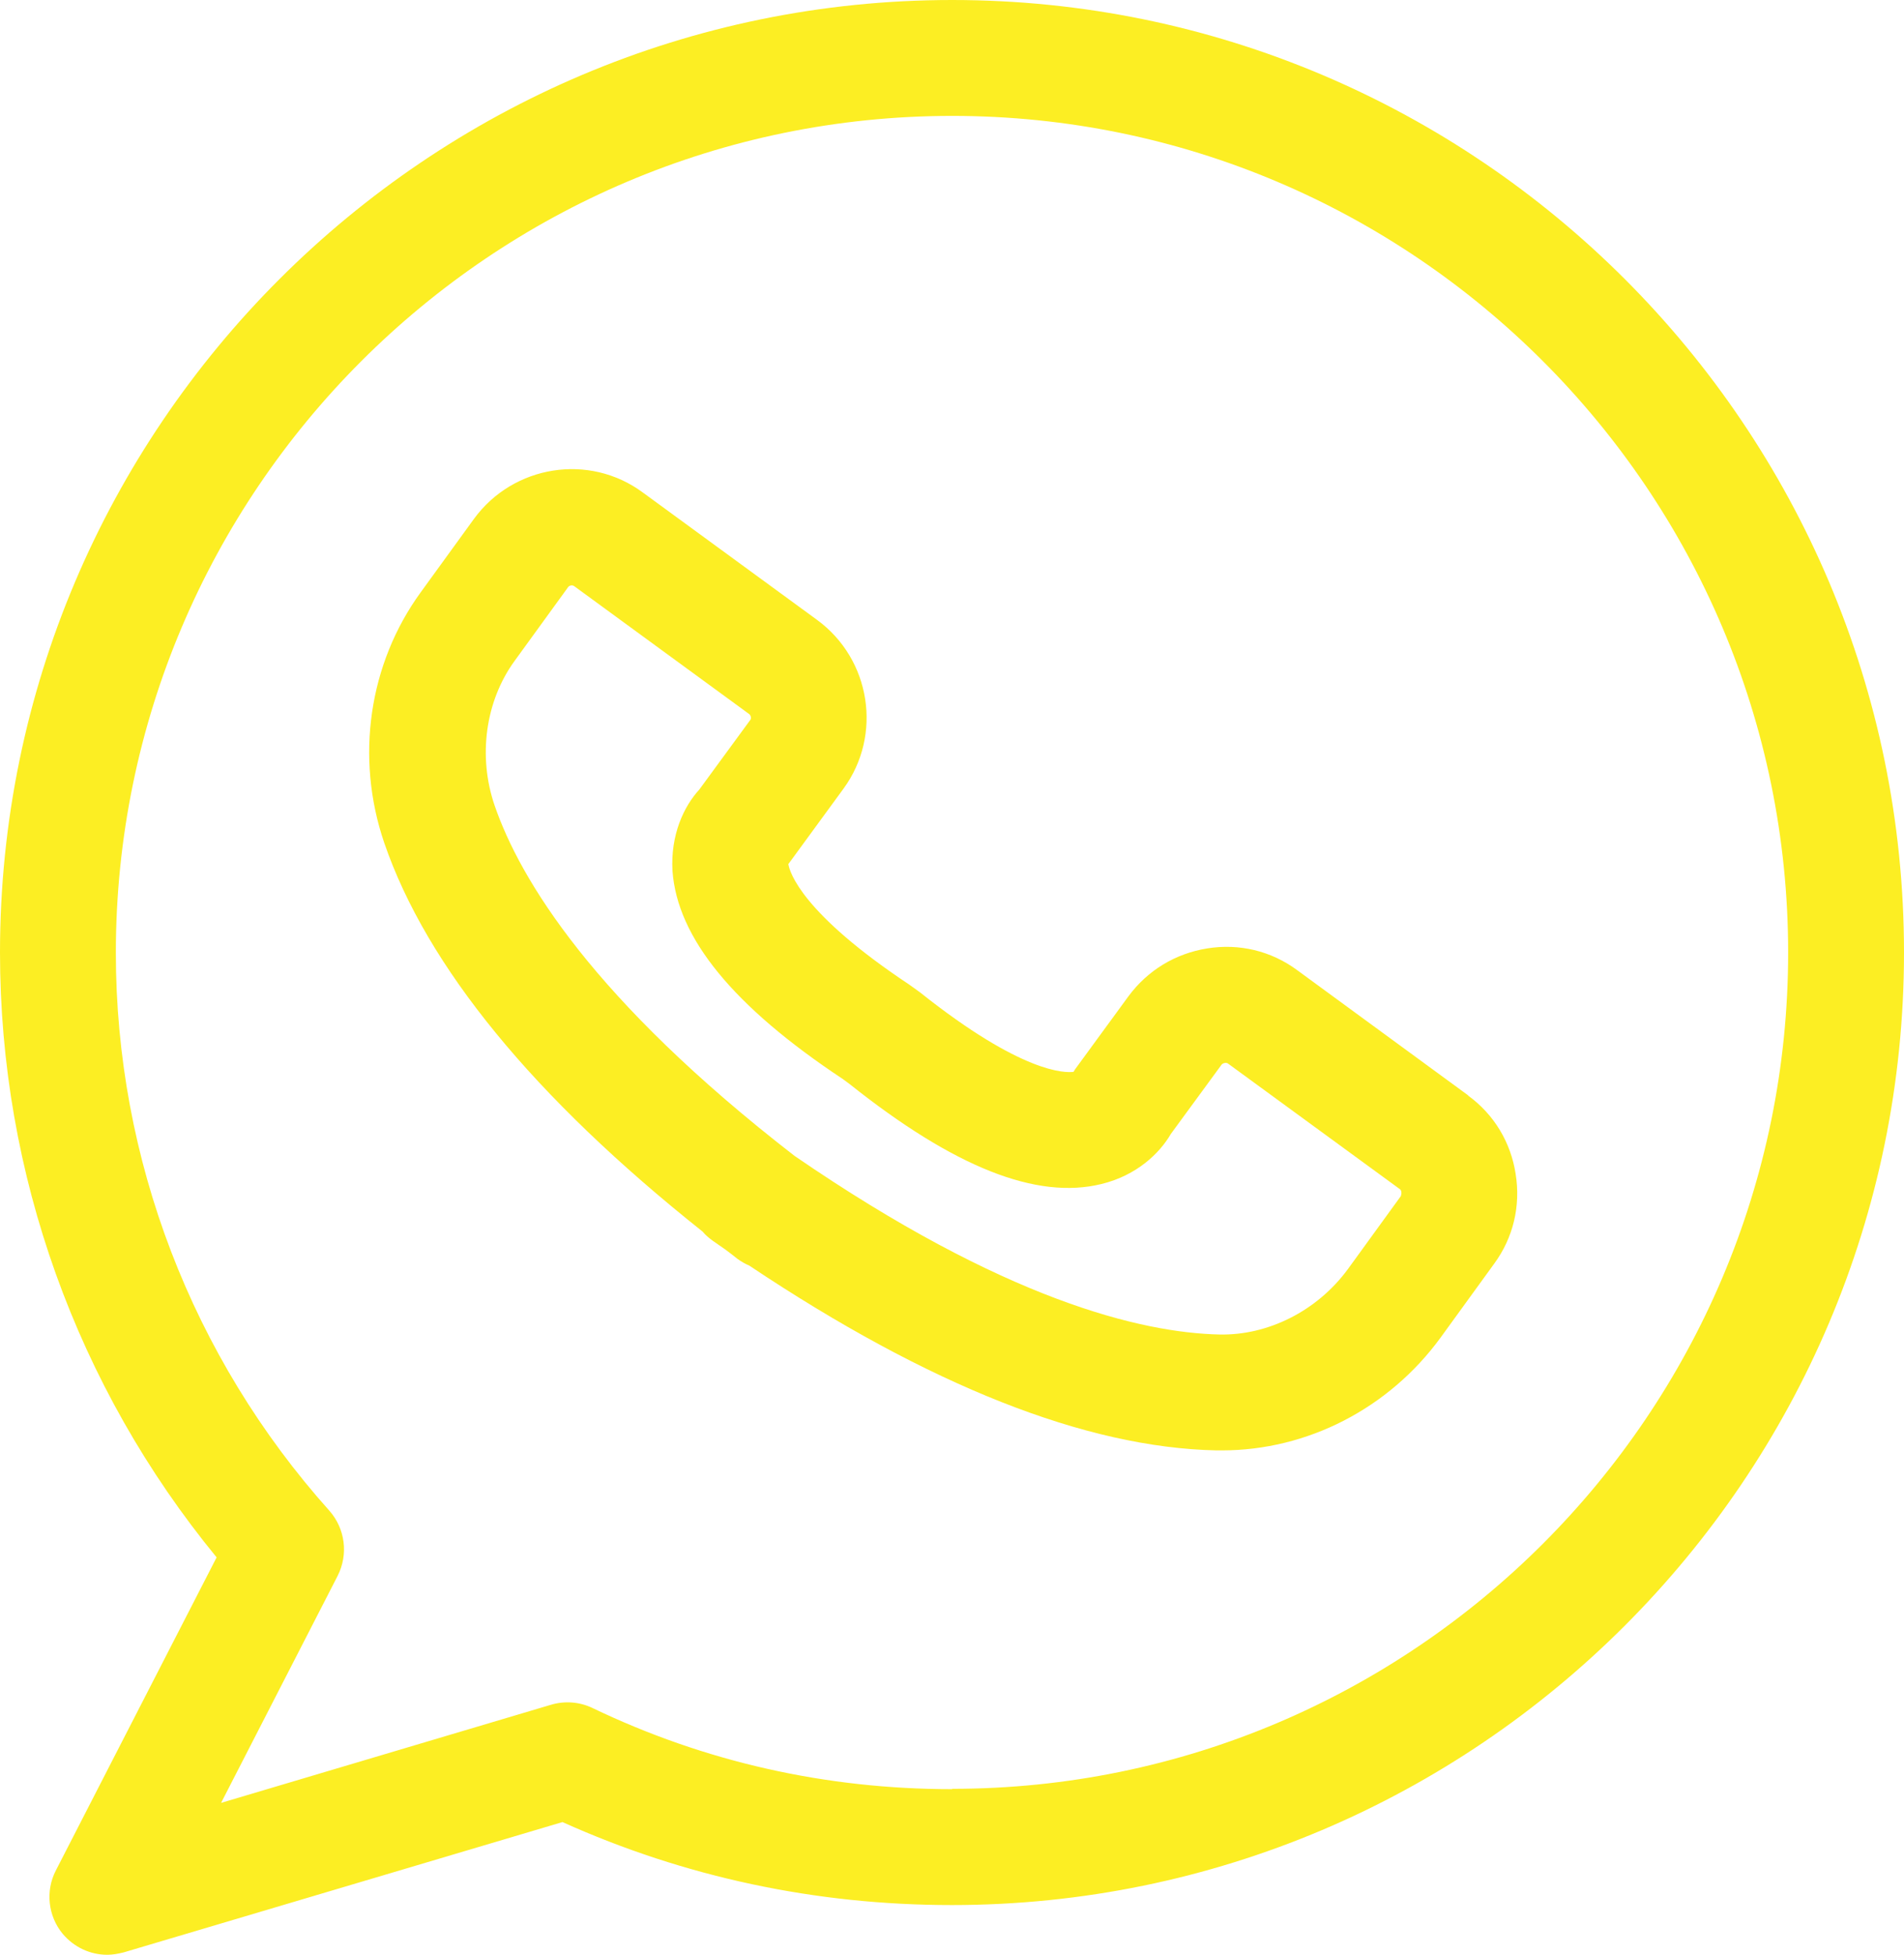
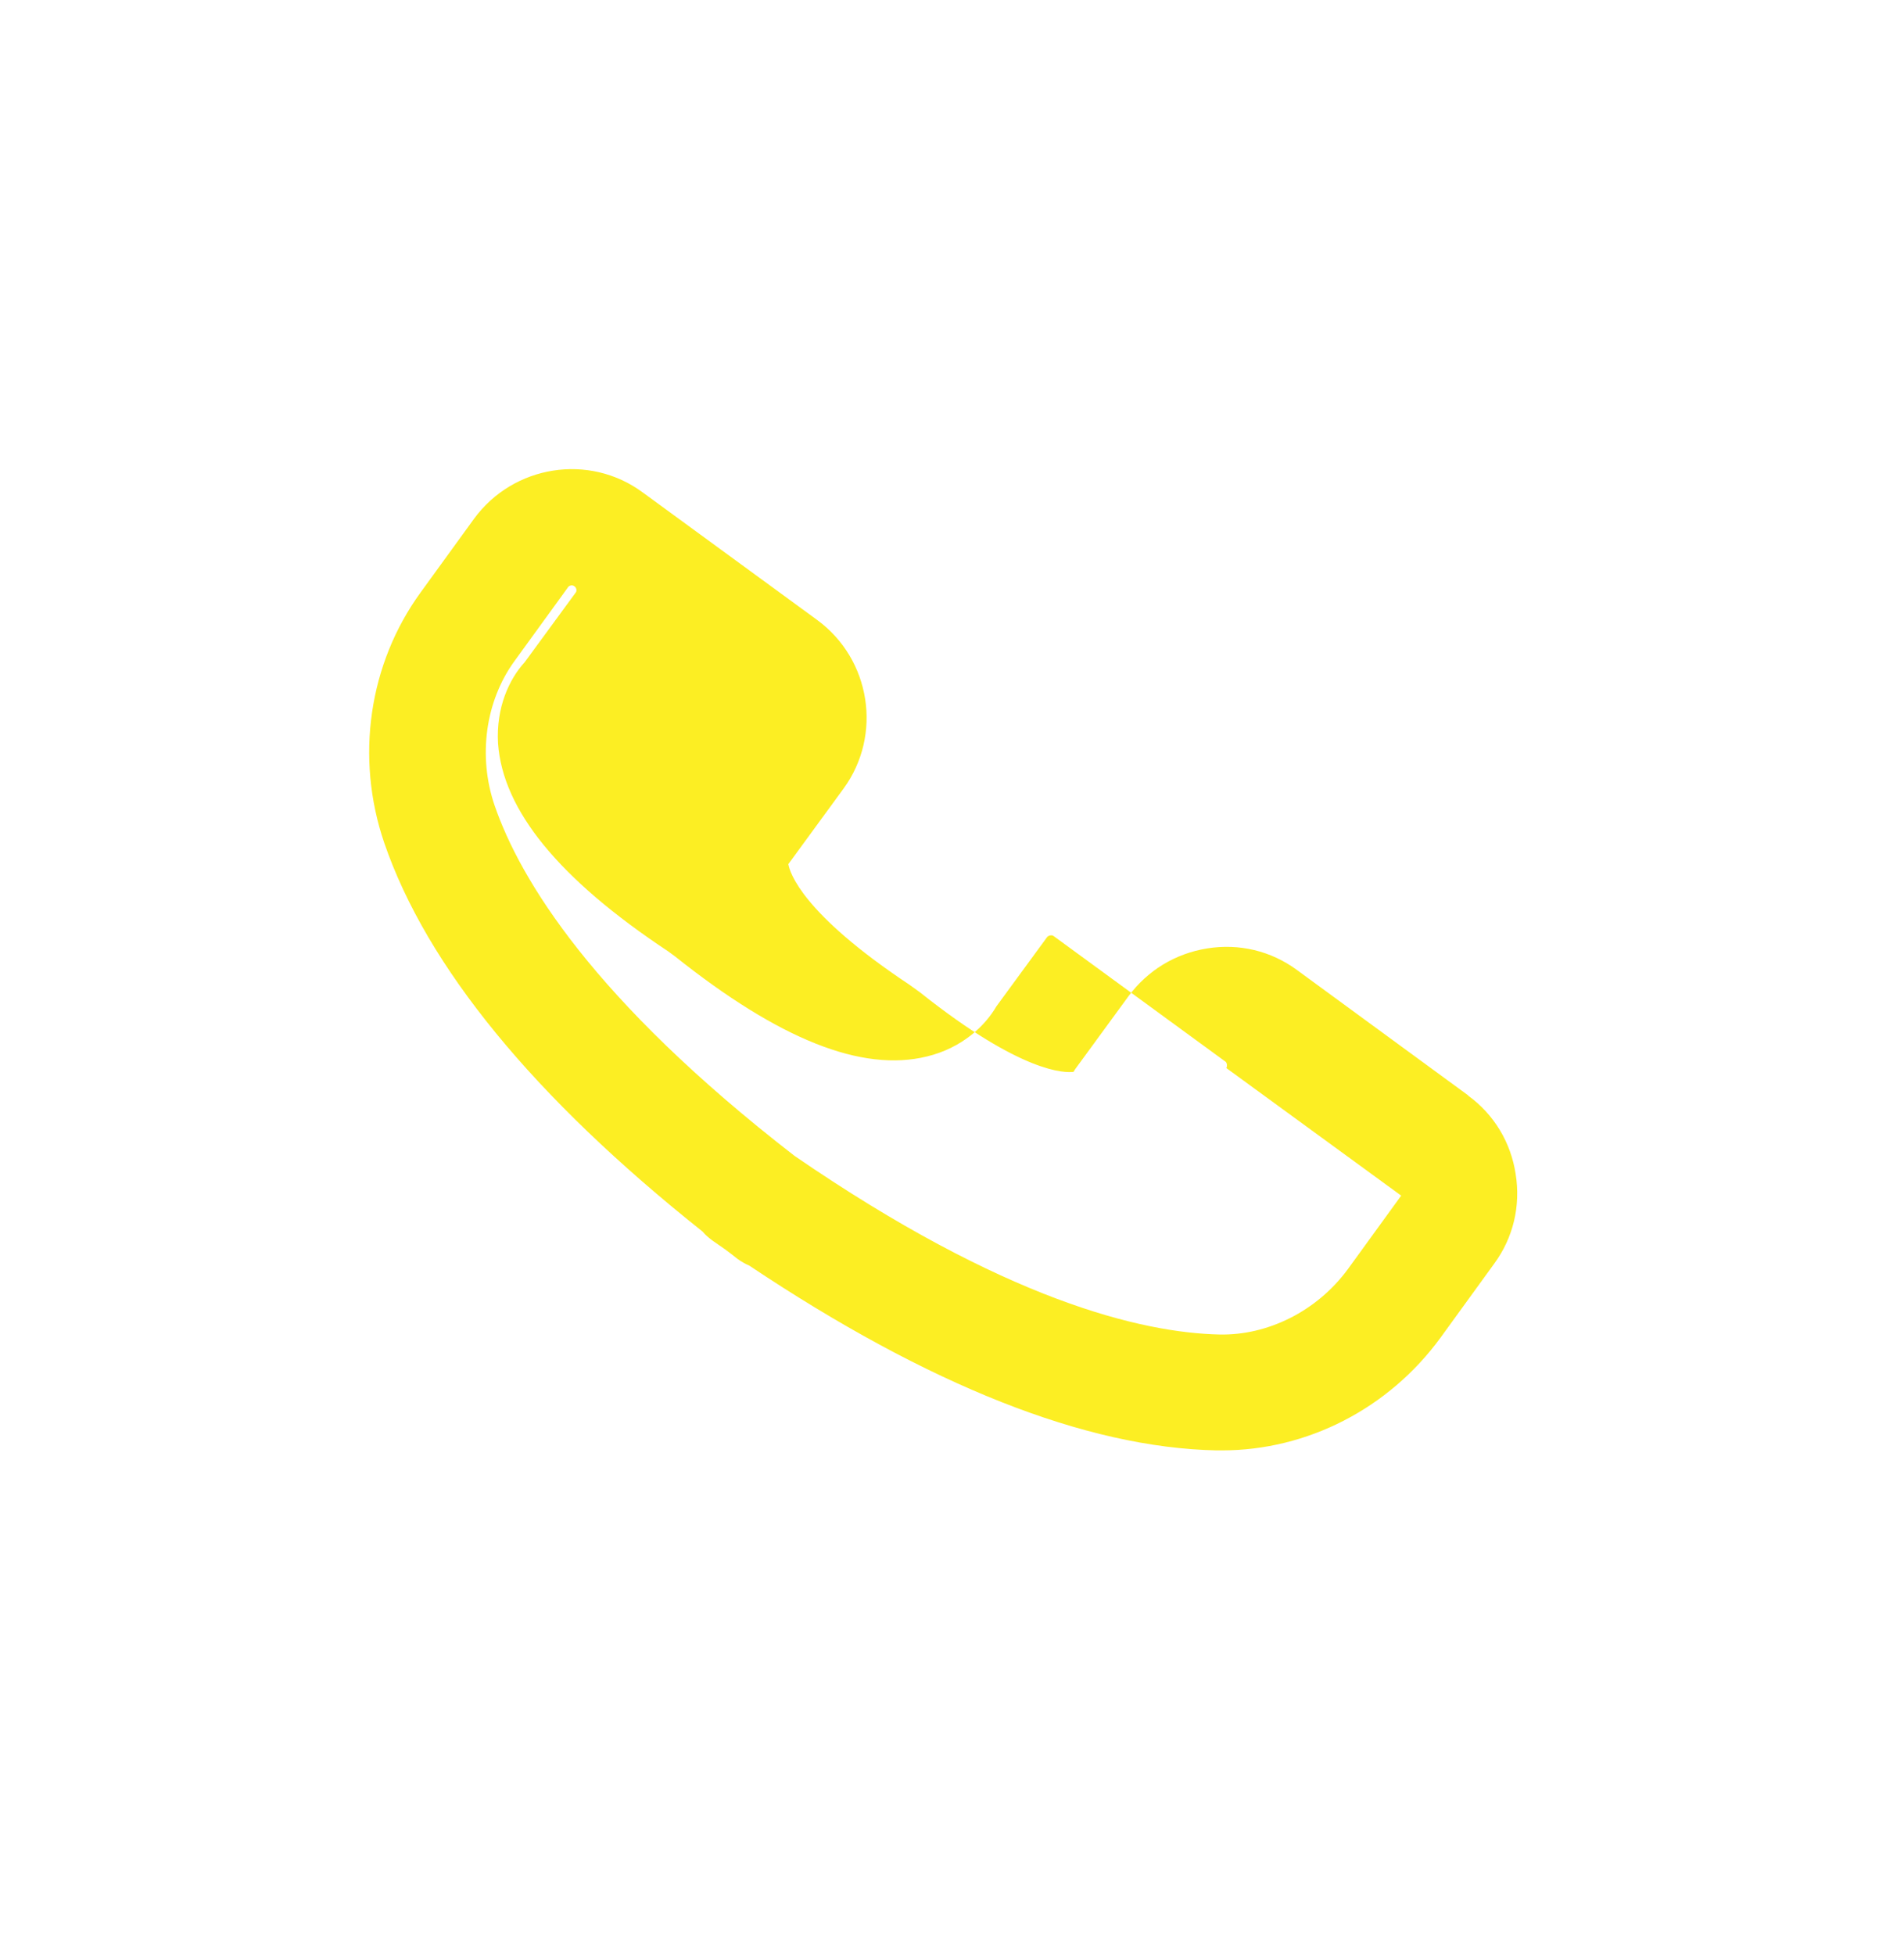
<svg xmlns="http://www.w3.org/2000/svg" id="Layer_2" data-name="Layer 2" viewBox="0 0 55.55 57.01">
  <defs>
    <style>
      .cls-1 {
        fill: #fcee23;
        stroke-width: 0px;
      }
    </style>
  </defs>
  <g id="Layer_1-2" data-name="Layer 1">
    <g>
-       <path class="cls-1" d="m42.84,31.95l-5-3.66c-.76-.56-1.69-.78-2.62-.63s-1.74.64-2.3,1.4l-1.55,2.12s-.03.05-.05.08c-.24.03-1.49.06-4.48-2.32l-.32-.23c-3.13-2.08-3.48-3.27-3.52-3.51.02-.03.04-.05.06-.08l1.55-2.12c1.14-1.56.8-3.77-.77-4.92l-5.09-3.72c-1.56-1.15-3.77-.8-4.92.77l-1.56,2.15c-1.51,2.08-1.91,4.81-1.06,7.3,1.24,3.61,4.36,7.42,9.29,11.34.08.1.19.19.3.27.12.08.24.17.36.25.12.09.24.18.35.27.11.08.23.15.35.2,5.24,3.5,9.82,5.31,13.63,5.39h.16c2.49,0,4.87-1.22,6.38-3.29l1.56-2.15c.56-.76.78-1.69.63-2.62-.14-.92-.63-1.74-1.39-2.29Zm-1.96,2.92l-1.56,2.15c-.9,1.22-2.33,1.93-3.74,1.9-2.28-.05-6.27-1-12.4-5.21-5.89-4.56-8.01-8.07-8.75-10.22-.49-1.43-.27-3.04.58-4.21l1.56-2.15c.04-.06.13-.08.19-.03l5.09,3.72c.06.04.08.14.03.19l-1.48,2.02c-.45.49-.84,1.32-.78,2.37.14,1.95,1.77,3.95,4.97,6.07l.19.14c3.05,2.43,5.46,3.39,7.36,2.92,1.02-.25,1.69-.89,2.02-1.46l1.48-2.02c.04-.05.14-.07.19-.03l5.01,3.66c.05.03.06.13.03.19Z" />
-       <path class="cls-1" d="m27.78,0C12.47,0,0,12.46,0,27.78c0,6.45,2.24,12.67,6.32,17.64l-4.69,9.13c-.31.6-.23,1.33.2,1.85.33.39.8.61,1.3.61.16,0,.32-.03.48-.07l12.8-3.8c3.58,1.61,7.4,2.42,11.36,2.42,15.31,0,27.78-12.46,27.78-27.78S43.1,0,27.78,0Zm0,52.18c-3.67,0-7.21-.79-10.5-2.37-.38-.18-.81-.21-1.21-.09l-9.62,2.86,3.4-6.62c.32-.63.22-1.38-.24-1.9-4.01-4.48-6.23-10.26-6.23-16.27C3.38,14.33,14.33,3.38,27.78,3.38s24.39,10.95,24.39,24.4-10.94,24.39-24.39,24.39Z" />
+       <path class="cls-1" d="m42.84,31.95l-5-3.66c-.76-.56-1.69-.78-2.62-.63s-1.74.64-2.3,1.4l-1.55,2.12s-.03.05-.05.08c-.24.03-1.49.06-4.48-2.32l-.32-.23c-3.13-2.08-3.48-3.27-3.52-3.51.02-.03.04-.05.06-.08l1.55-2.12c1.14-1.56.8-3.77-.77-4.92l-5.09-3.72c-1.56-1.15-3.77-.8-4.92.77l-1.56,2.15c-1.51,2.08-1.91,4.81-1.06,7.3,1.24,3.61,4.36,7.42,9.29,11.34.08.1.19.19.3.27.12.08.24.17.36.25.12.09.24.18.35.27.11.08.23.15.35.2,5.24,3.5,9.82,5.31,13.63,5.39h.16c2.49,0,4.87-1.22,6.38-3.29l1.56-2.15c.56-.76.78-1.69.63-2.62-.14-.92-.63-1.74-1.39-2.29Zm-1.96,2.92l-1.56,2.15c-.9,1.22-2.33,1.93-3.74,1.9-2.28-.05-6.27-1-12.4-5.21-5.89-4.56-8.01-8.07-8.75-10.22-.49-1.43-.27-3.04.58-4.21l1.56-2.15c.04-.06.13-.08.19-.03c.06.04.08.14.03.19l-1.48,2.02c-.45.49-.84,1.32-.78,2.37.14,1.95,1.77,3.95,4.97,6.07l.19.14c3.05,2.43,5.46,3.39,7.36,2.92,1.02-.25,1.69-.89,2.02-1.46l1.48-2.02c.04-.05.14-.07.19-.03l5.01,3.66c.05.03.06.13.03.19Z" />
    </g>
  </g>
</svg>